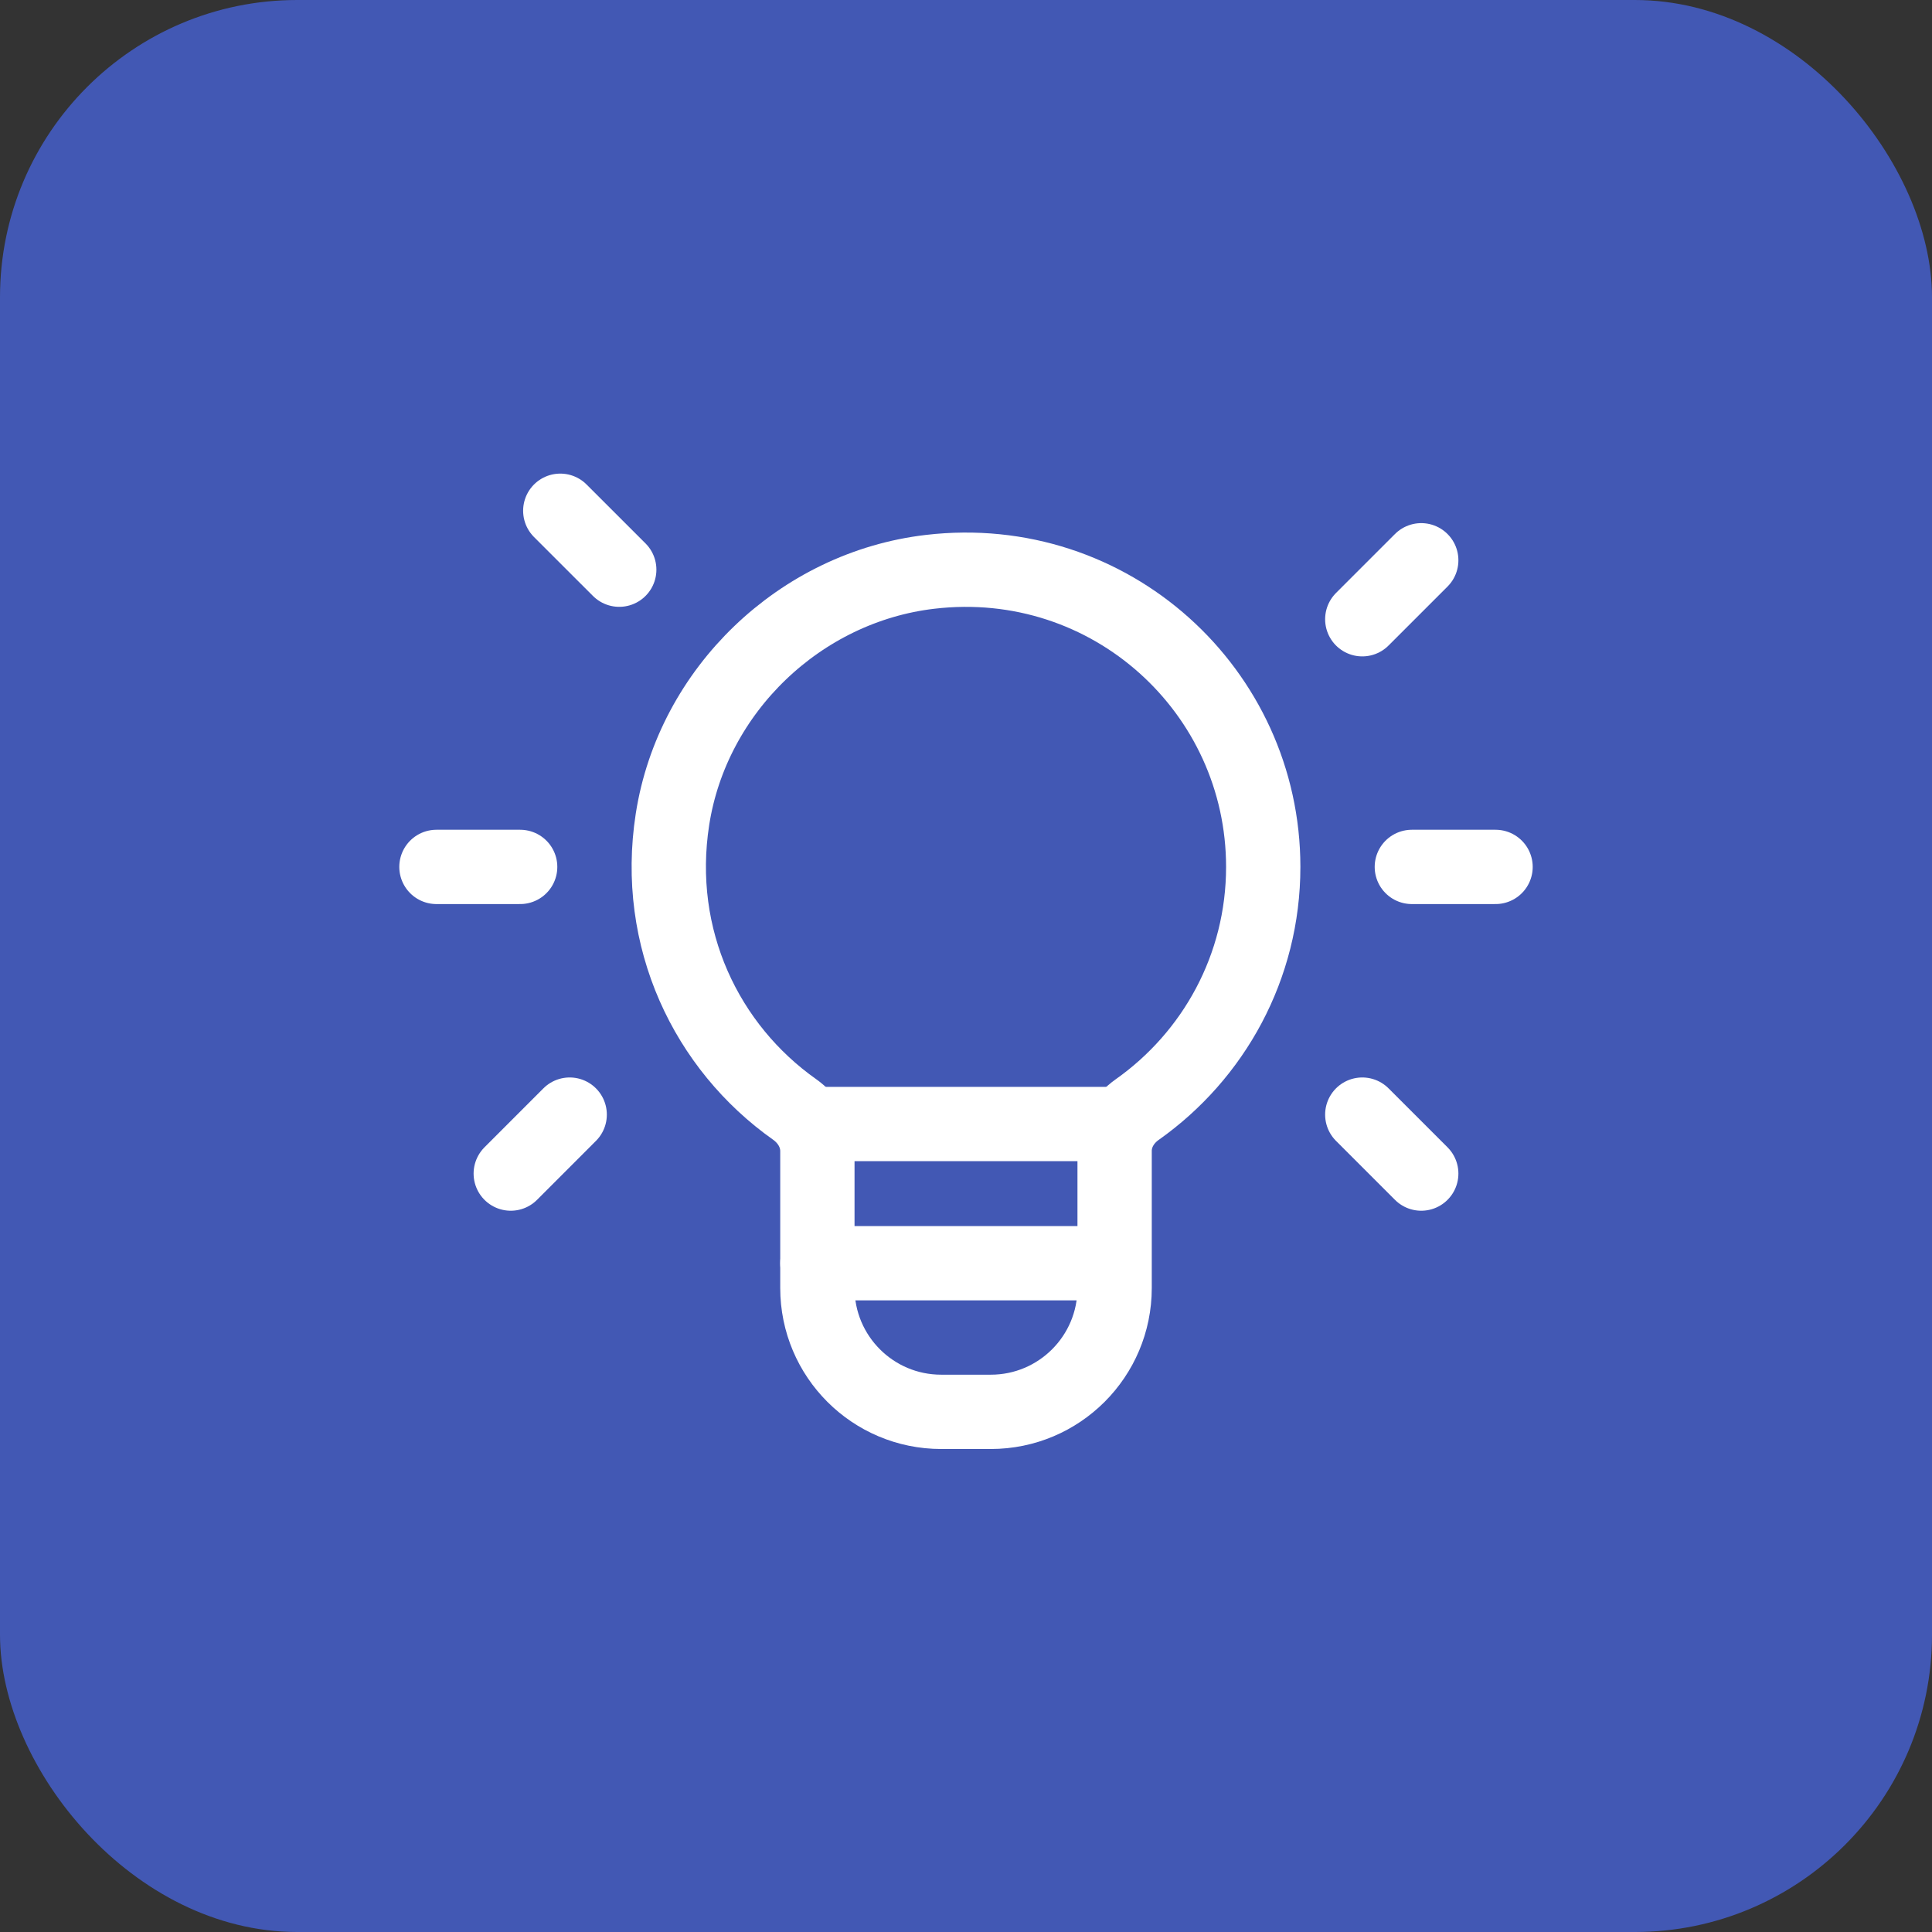
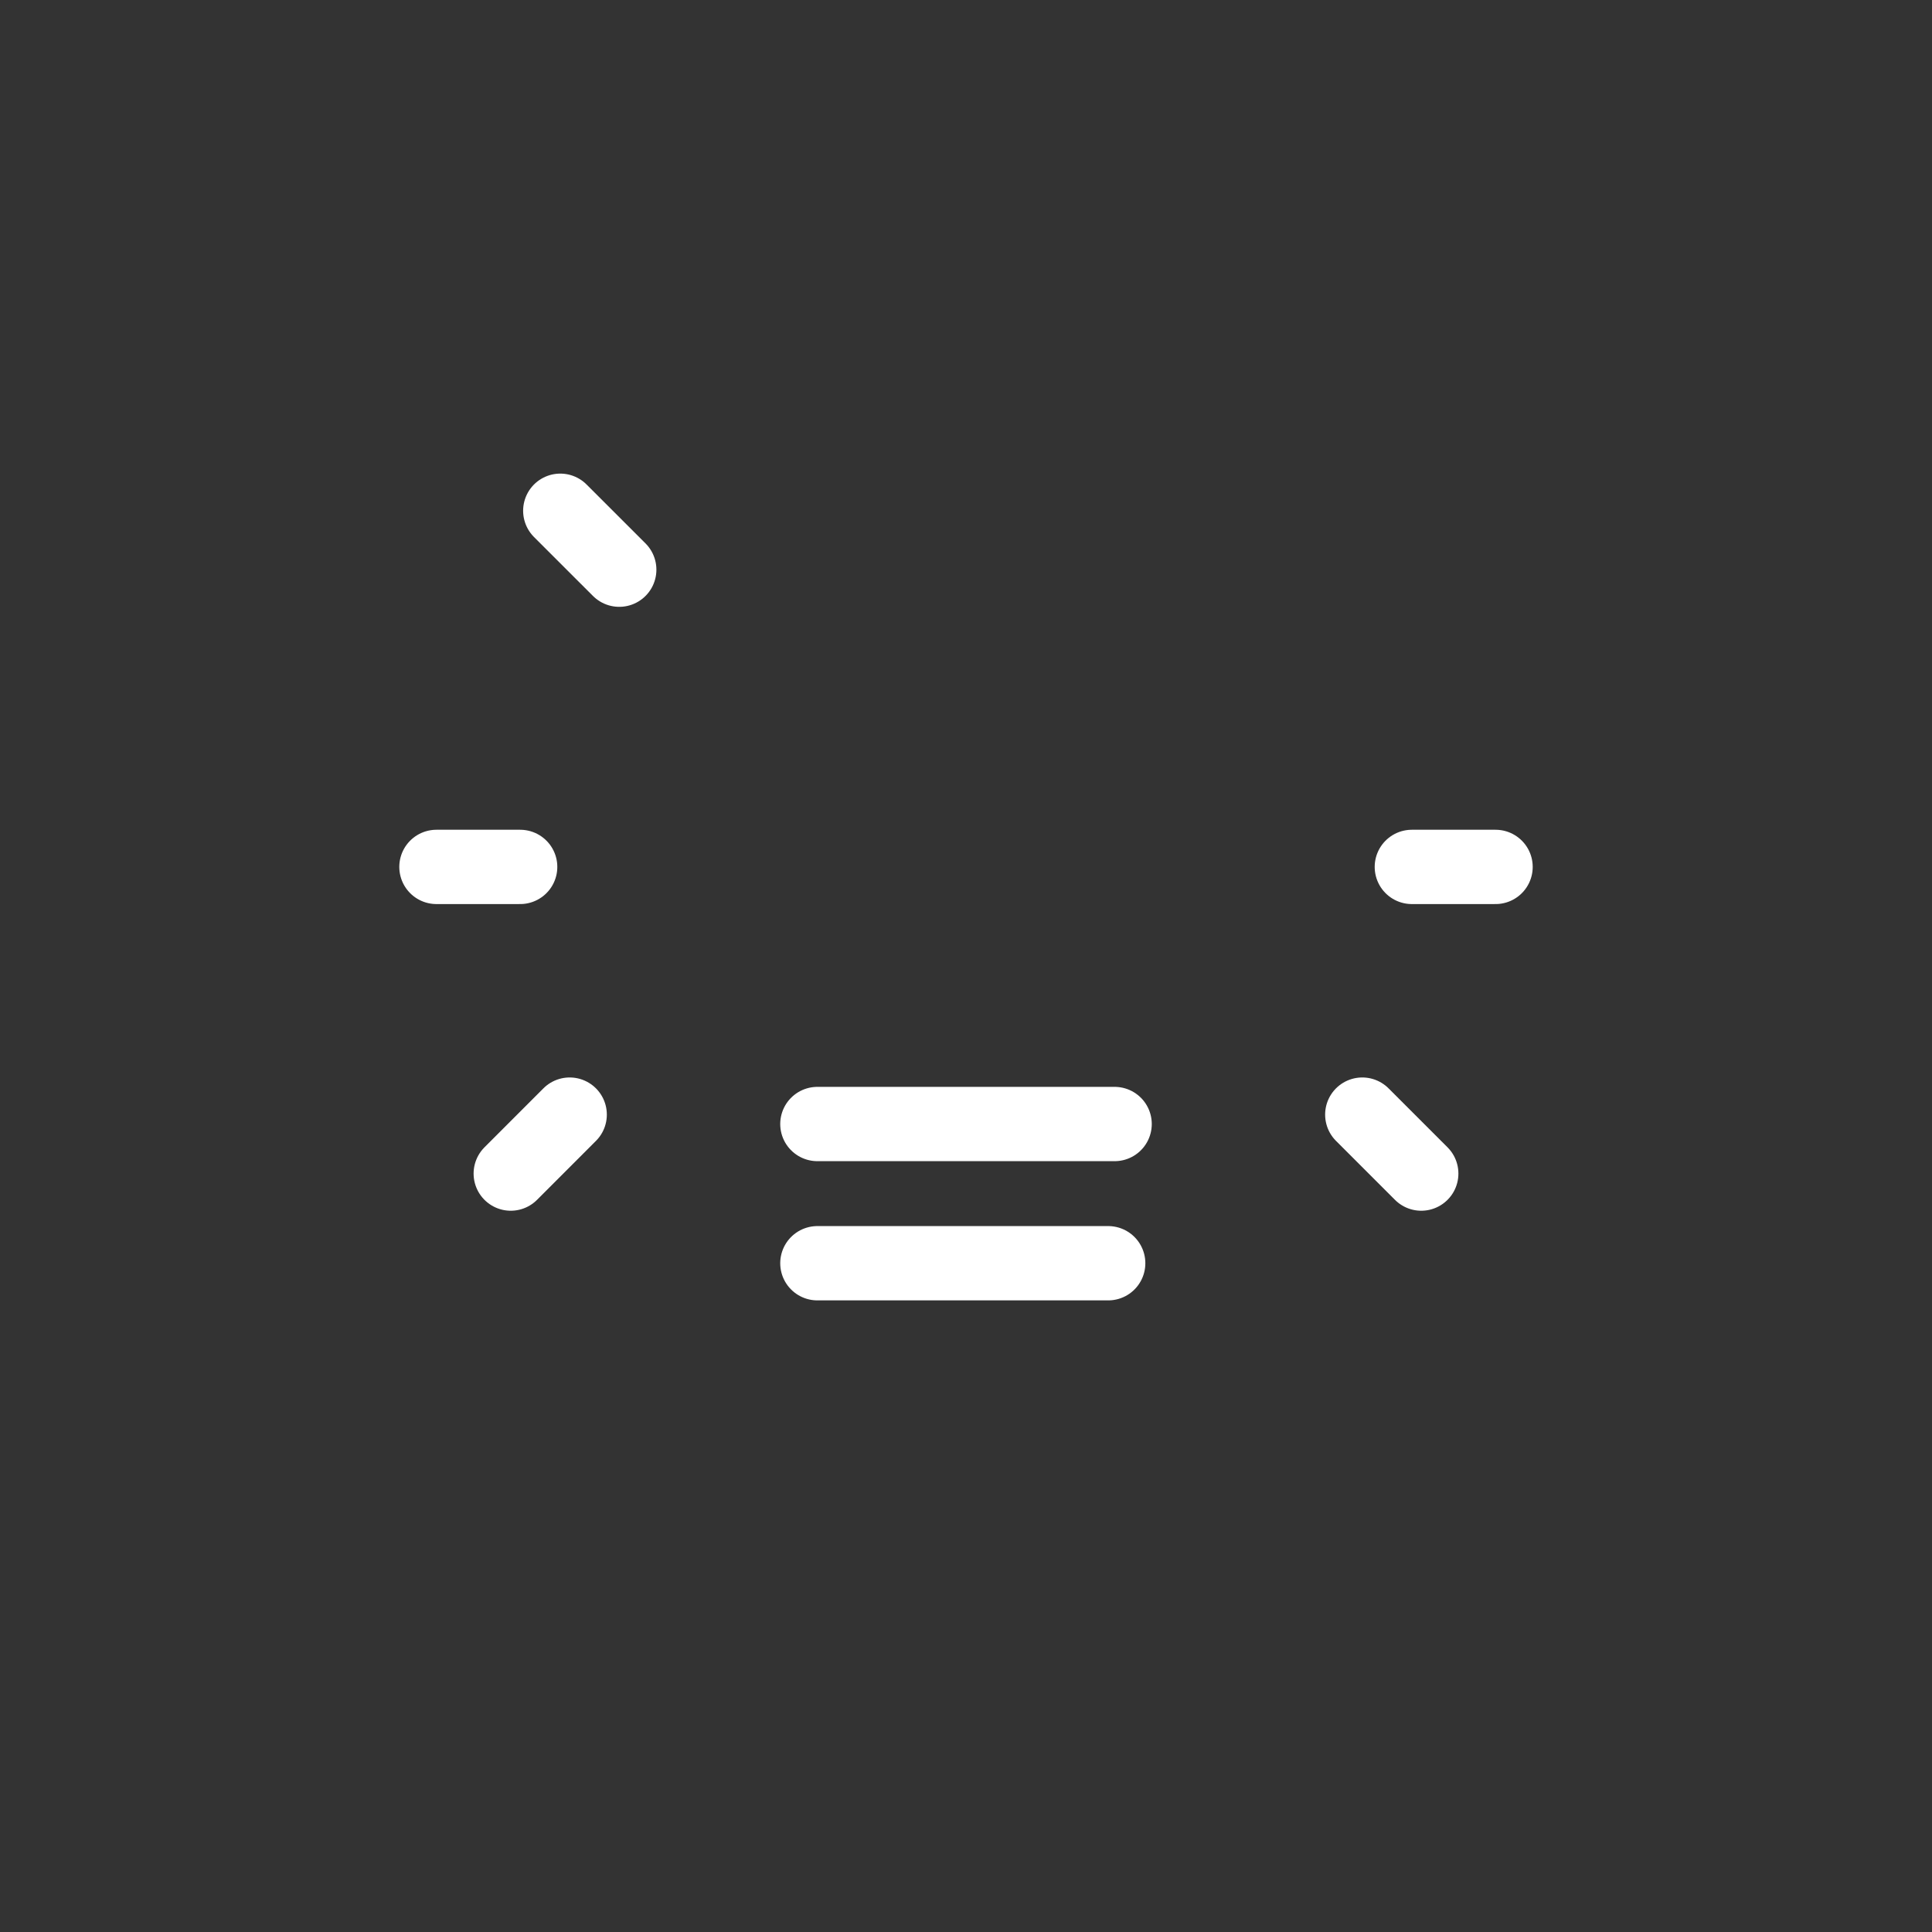
<svg xmlns="http://www.w3.org/2000/svg" width="52" height="52" viewBox="0 0 52 52" fill="none">
  <rect x="0" y="0" width="52" height="52" fill="#333333" stroke="none" />
-   <rect width="52" height="52" rx="8" fill="#4258B4" />
  <path d="M30 30.253H22" stroke="white" stroke-width="2" stroke-linecap="round" stroke-linejoin="round" />
-   <path fill-rule="evenodd" clip-rule="evenodd" d="M21.388 29.861C19.02 28.188 17.6 25.267 18.1 22.051C18.641 18.575 21.539 15.8 25.033 15.391C29.884 14.821 34 18.597 34 23.333C34 26.033 32.659 28.416 30.609 29.864C30.241 30.124 30 30.527 30 30.977V34.667C30 36.508 28.508 38 26.667 38H25.333C23.492 38 22 36.508 22 34.667V30.983C22 30.528 21.757 30.123 21.388 29.861Z" stroke="white" stroke-width="2" stroke-linecap="round" stroke-linejoin="round" />
-   <path d="M36.666 16.667L38.253 15.08" stroke="white" stroke-width="2" stroke-linecap="round" stroke-linejoin="round" />
  <path d="M15.333 30L13.747 31.587" stroke="white" stroke-width="2" stroke-linecap="round" stroke-linejoin="round" />
  <path d="M16.667 15.333L15.08 13.747" stroke="white" stroke-width="2" stroke-linecap="round" stroke-linejoin="round" />
  <path d="M36.666 30L38.253 31.587" stroke="white" stroke-width="2" stroke-linecap="round" stroke-linejoin="round" />
  <path d="M38 23.333H40.253" stroke="white" stroke-width="2" stroke-linecap="round" stroke-linejoin="round" />
  <path d="M11.747 23.333H14" stroke="white" stroke-width="2" stroke-linecap="round" stroke-linejoin="round" />
  <path d="M22 34H29.827" stroke="white" stroke-width="2" stroke-linecap="round" stroke-linejoin="round" />
</svg>